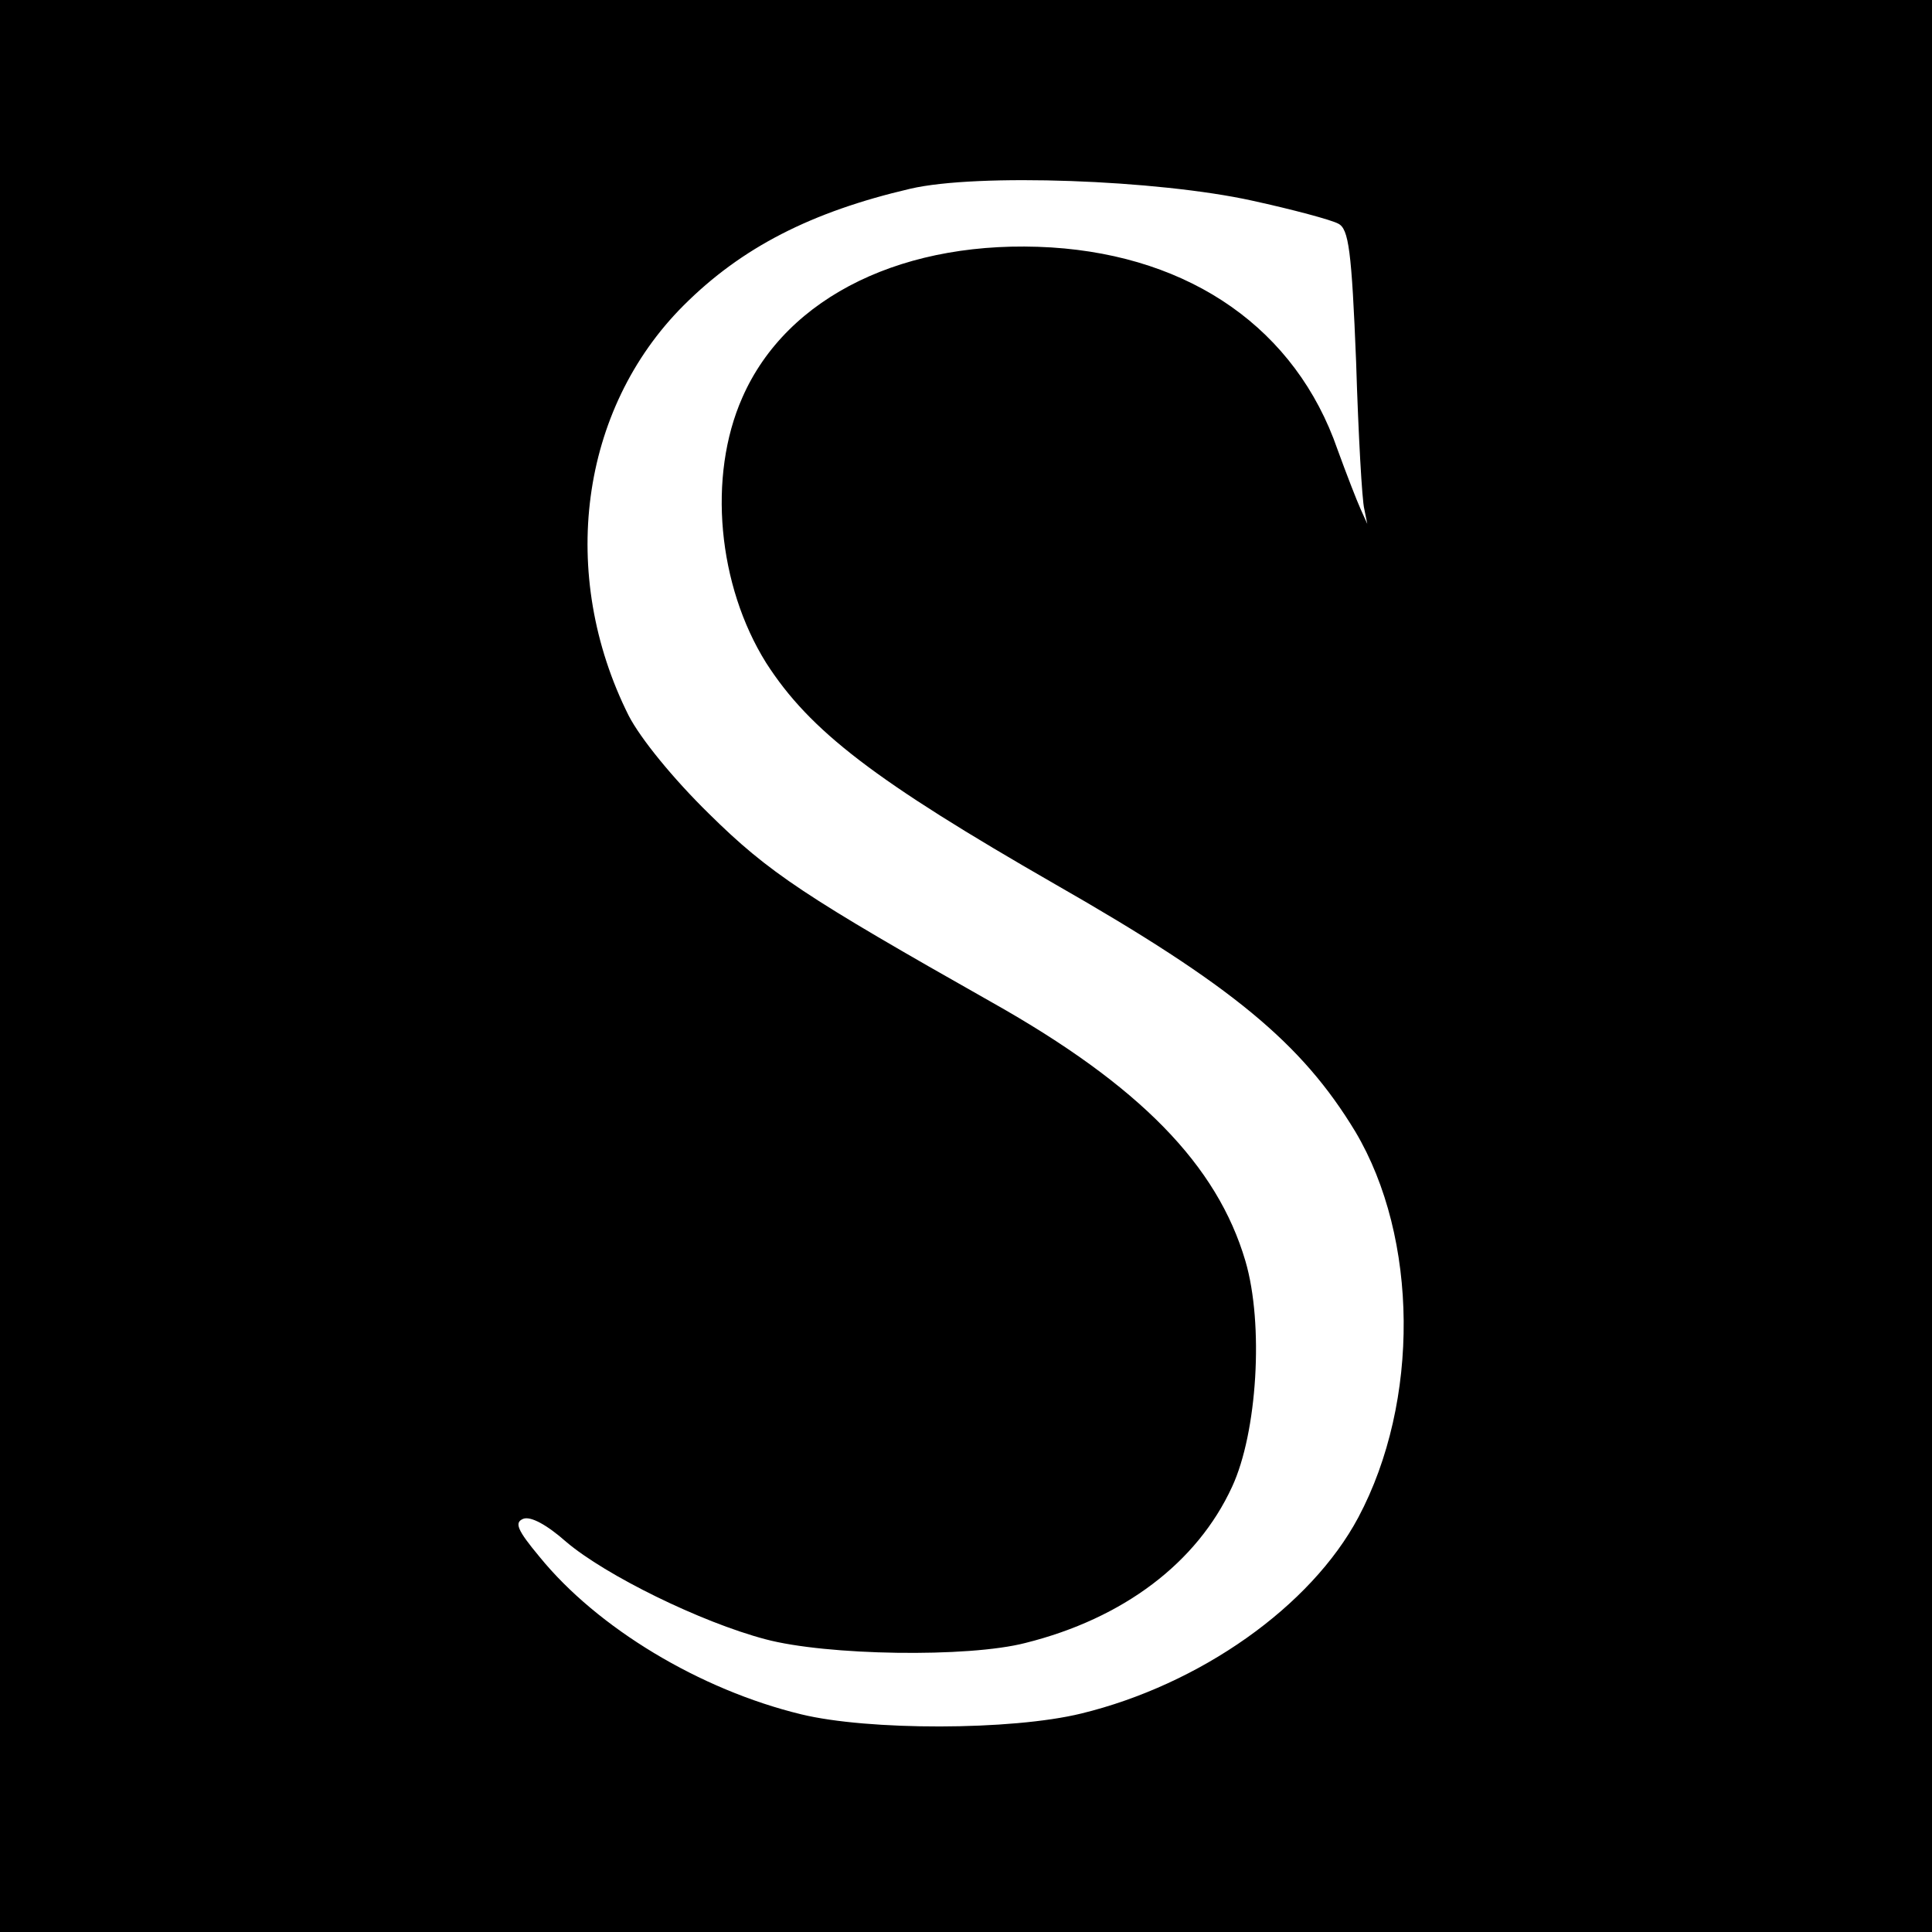
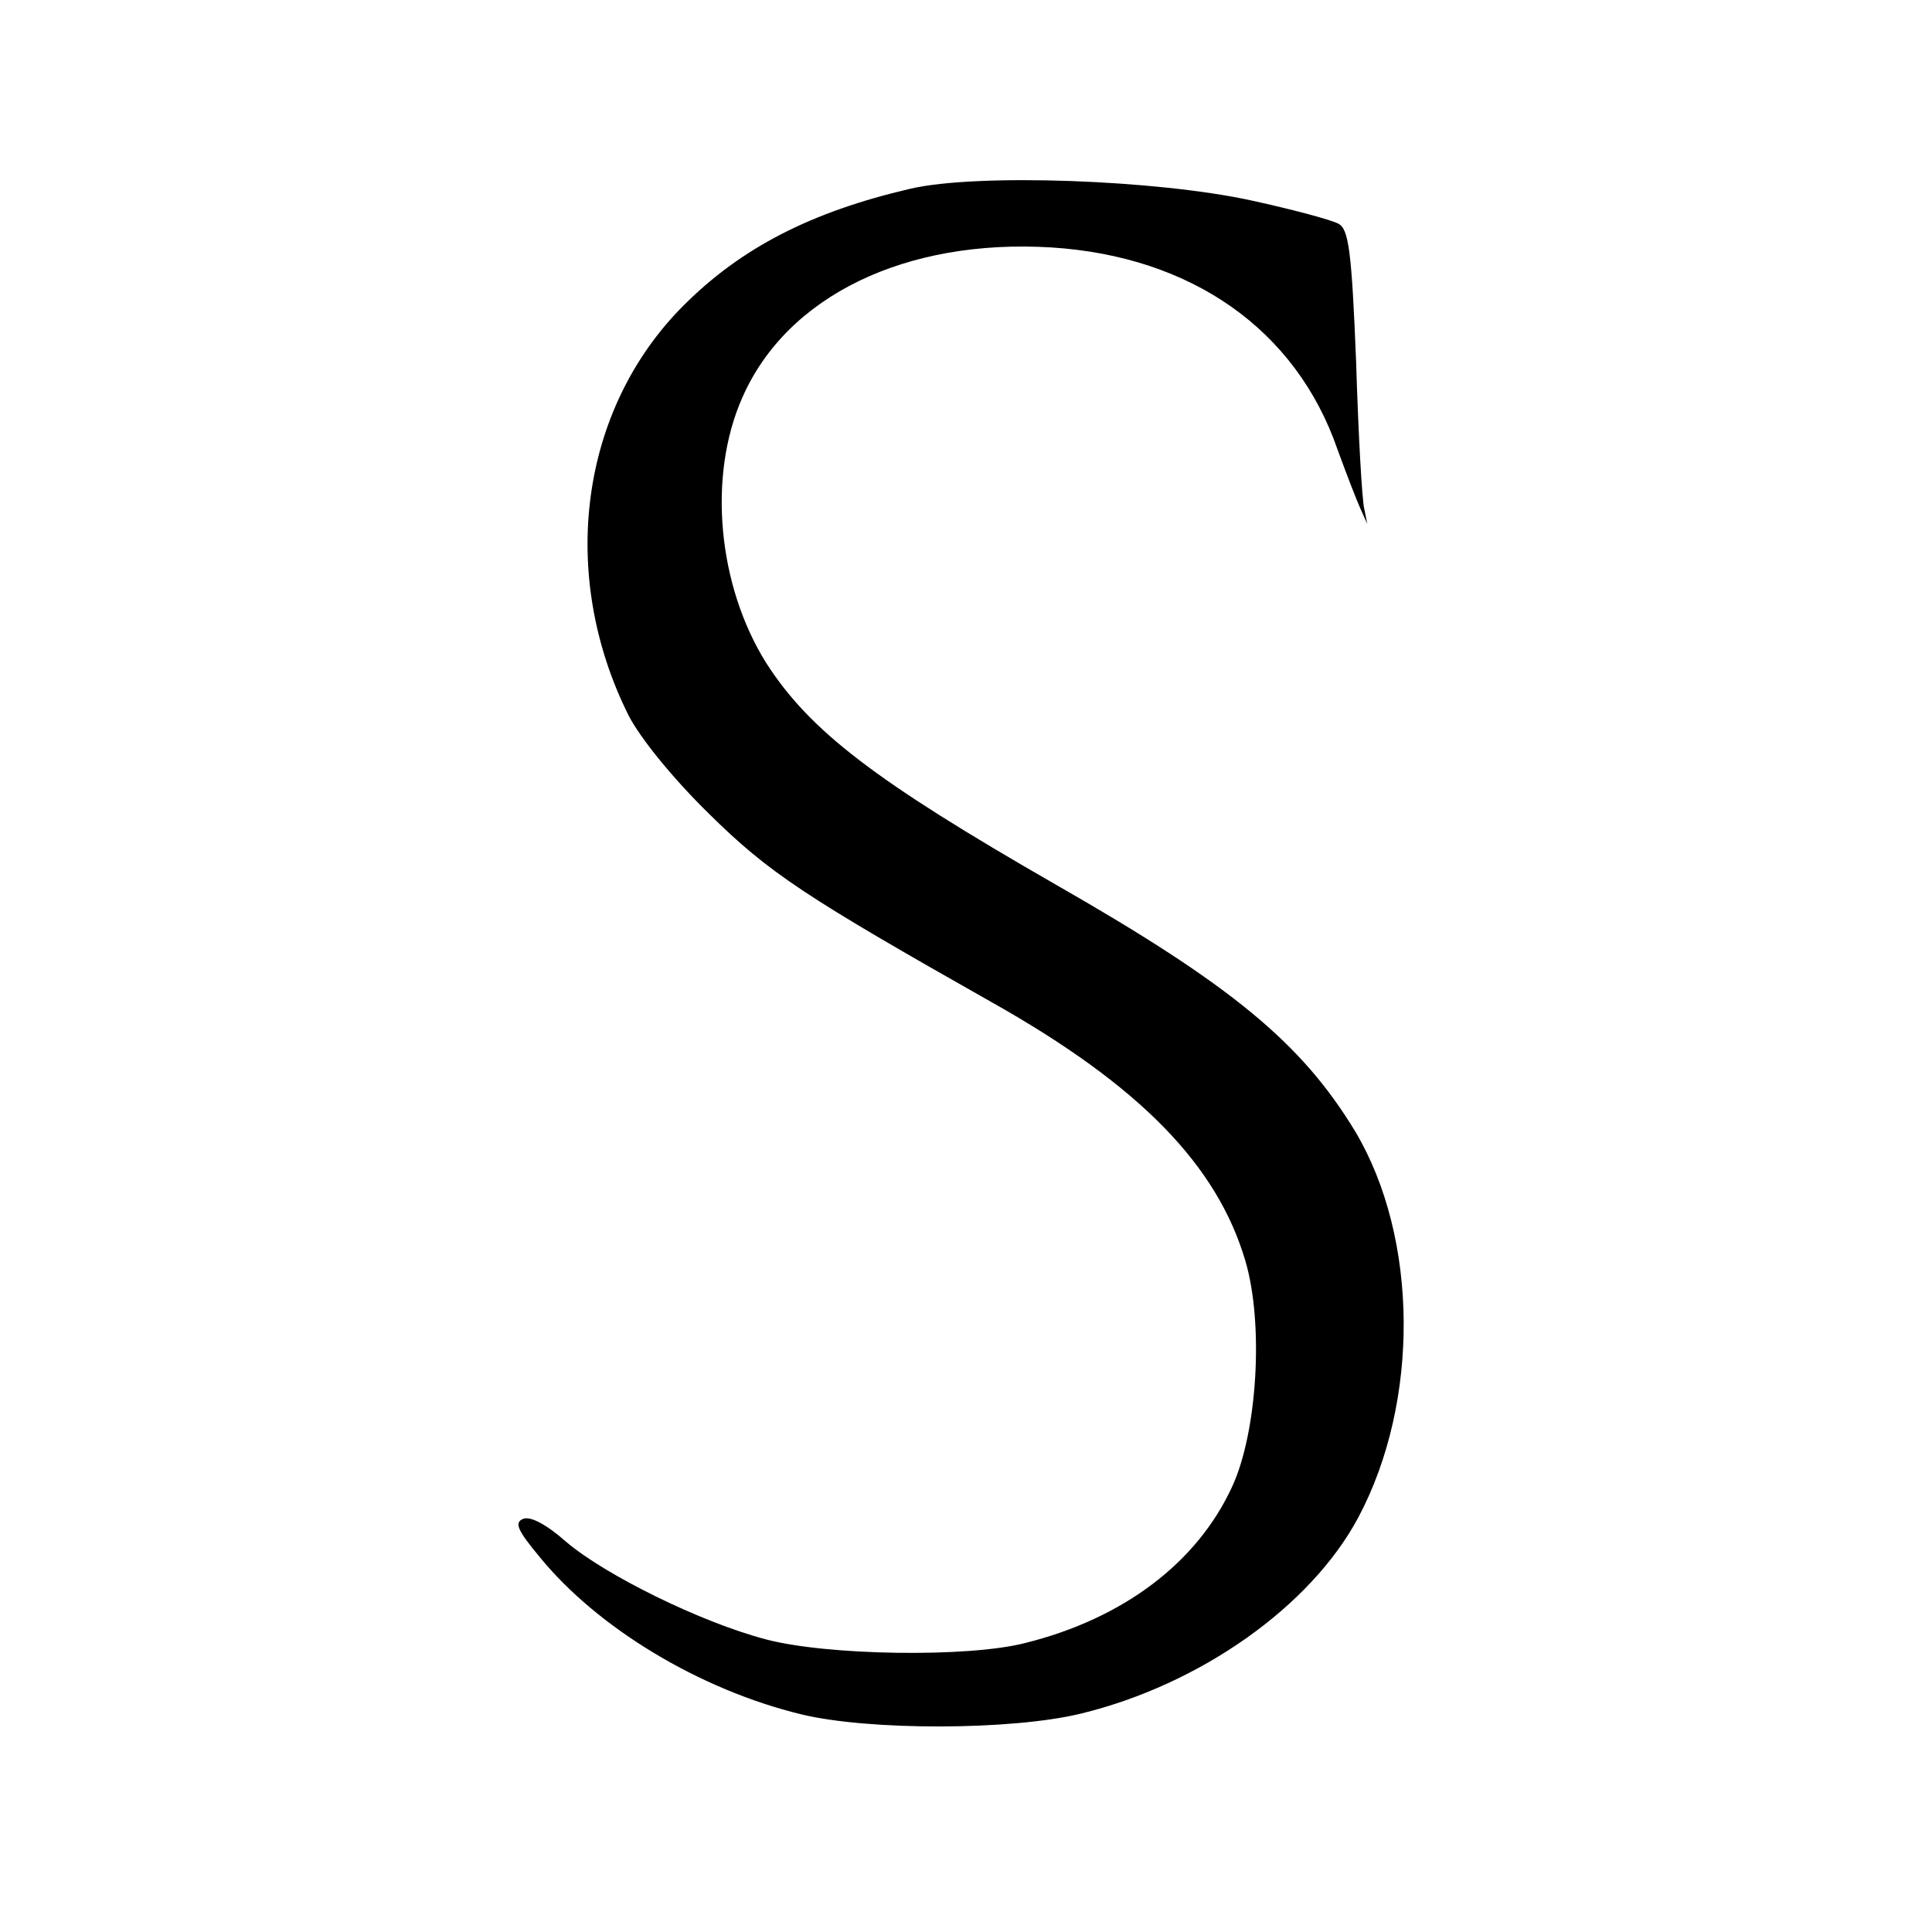
<svg xmlns="http://www.w3.org/2000/svg" version="1.0" width="260pt" height="260pt" viewBox="0 0 260 260" preserveAspectRatio="xMidYMid meet">
  <g transform="translate(0,260) scale(0.1,-0.1)" fill="#000000" stroke="none">
-     <path d="M0 1300 l0 -1300 1300 0 1300 0 0 1300 0 1300 -1300 0 -1300 0 0 -1300z m1685 1030 c55 -12 107 -26 116 -31 14 -7 18 -36 24 -186 3 -98 8 -187 11 -198 l4 -20 -9 20 c-5 11 -19 47 -31 80 -56 162 -197 260 -385 272 -196 12 -356 -65 -416 -202 -47 -106 -33 -253 32 -357 59 -92 147 -159 389 -298 238 -136 332 -214 404 -333 85 -143 87 -363 4 -519 -64 -120 -213 -225 -373 -264 -94 -23 -287 -23 -377 -1 -136 33 -274 116 -352 212 -30 36 -34 46 -22 51 10 4 32 -8 58 -31 53 -45 181 -108 268 -131 82 -22 273 -25 350 -5 132 33 231 108 278 210 34 73 43 219 18 304 -38 129 -142 236 -341 348 -251 142 -300 174 -381 254 -48 47 -92 101 -108 132 -95 190 -66 412 74 552 78 78 172 126 305 157 90 21 333 12 460 -16z" />
+     <path d="M0 1300 z m1685 1030 c55 -12 107 -26 116 -31 14 -7 18 -36 24 -186 3 -98 8 -187 11 -198 l4 -20 -9 20 c-5 11 -19 47 -31 80 -56 162 -197 260 -385 272 -196 12 -356 -65 -416 -202 -47 -106 -33 -253 32 -357 59 -92 147 -159 389 -298 238 -136 332 -214 404 -333 85 -143 87 -363 4 -519 -64 -120 -213 -225 -373 -264 -94 -23 -287 -23 -377 -1 -136 33 -274 116 -352 212 -30 36 -34 46 -22 51 10 4 32 -8 58 -31 53 -45 181 -108 268 -131 82 -22 273 -25 350 -5 132 33 231 108 278 210 34 73 43 219 18 304 -38 129 -142 236 -341 348 -251 142 -300 174 -381 254 -48 47 -92 101 -108 132 -95 190 -66 412 74 552 78 78 172 126 305 157 90 21 333 12 460 -16z" />
  </g>
</svg>